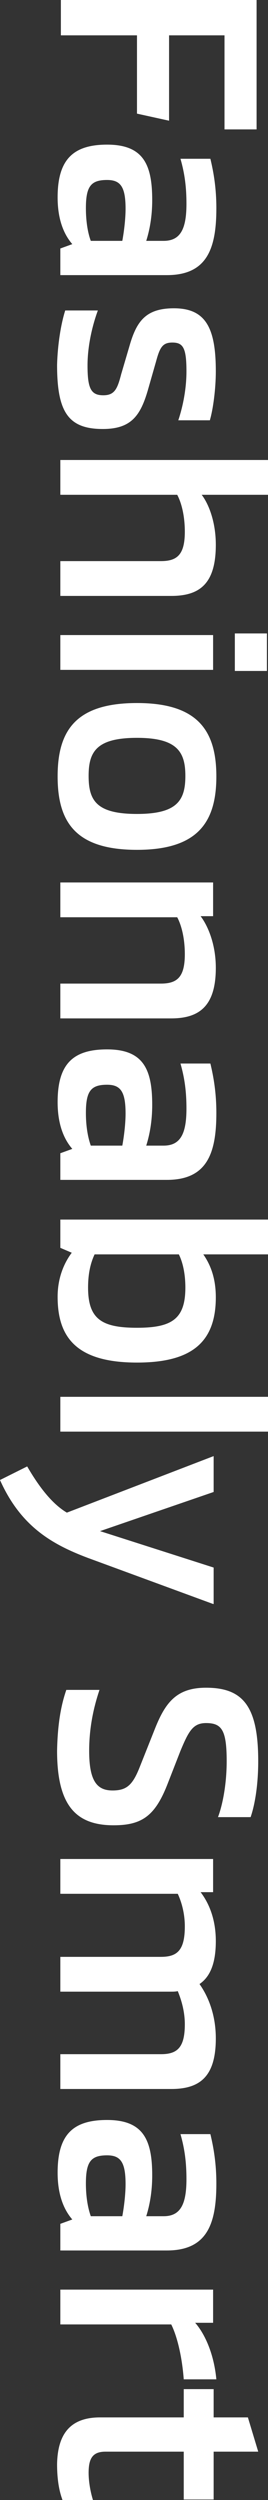
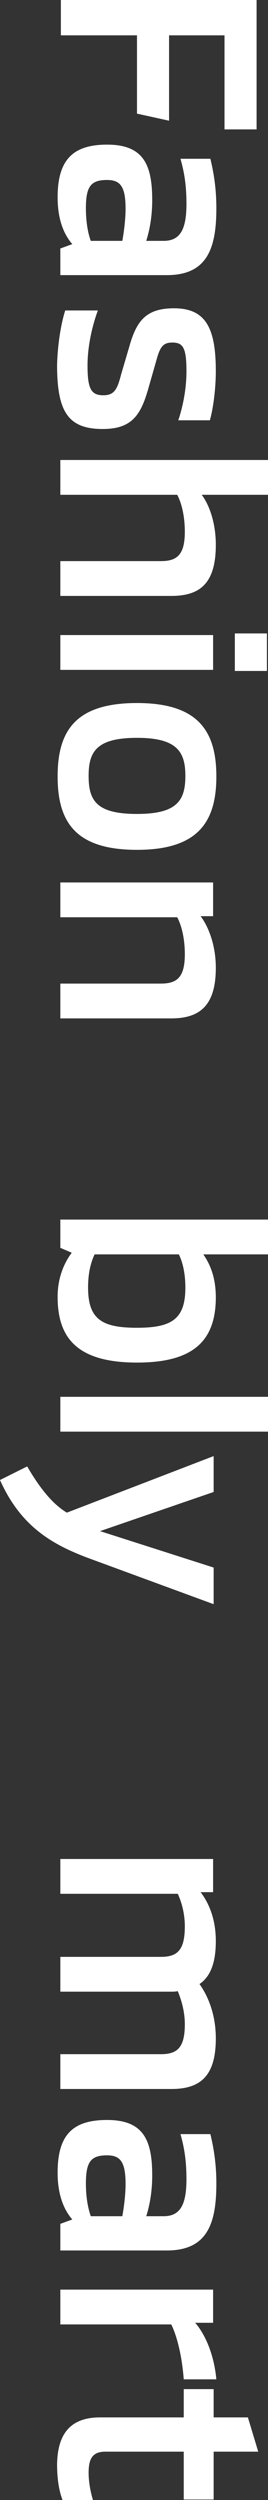
<svg xmlns="http://www.w3.org/2000/svg" version="1.1" id="Layer_1" x="0px" y="0px" viewBox="0 0 49.3 459.8" style="enable-background:new 0 0 49.3 459.8;" xml:space="preserve">
  <rect x="0" y="0" width="49.3" height="459.8" fill="#333333" stroke="none" />
  <style type="text/css">
	.st0{fill:#FFFFFF;}
</style>
  <g>
    <path class="st0" d="M41.2,6.5H31.1v15.7l-5.9-1.3V6.5h-14V0h36v23.8h-5.9V6.5z" />
    <path class="st0" d="M19.7,26.6c6.7,0,8.3,3.7,8.3,10.2c0,3.1-0.5,5.6-1.1,7.5h3.2c3.1,0,4.2-2.2,4.2-6.8c0-3-0.3-5.5-1.1-8.3h5.5   c0.6,2.5,1.1,5.4,1.1,9.1c0,7.4-1.7,12.3-9.1,12.3H11.1v-4.9l2.2-0.8c-1.9-2.2-2.7-5.2-2.7-8.6C10.6,29.4,13.4,26.6,19.7,26.6z    M16.7,44.3h5.8c0.3-1.6,0.6-4,0.6-5.9c0-4-0.9-5.3-3.4-5.3c-3,0-3.9,1.2-3.9,5.2C15.8,40.5,16.1,42.7,16.7,44.3z" />
    <path class="st0" d="M12,57.1H18c-1.1,3-1.9,6.7-1.9,10.1c0,4.2,0.6,5.5,2.9,5.5c2.1,0,2.6-1.2,3.3-3.9l1.5-5.1c1.3-4.6,3-7,8.2-7   c5.9,0,7.7,3.7,7.7,11.6c0,3.2-0.5,7-1.1,9h-5.8c0.9-2.7,1.5-5.9,1.5-9c0-4.3-0.6-5.3-2.6-5.3c-1.8,0-2.3,0.9-3,3.5l-1.4,4.9   c-1.4,5-3.1,7.5-8.4,7.5c-6.4,0-8.4-3.2-8.4-11.8C10.6,63.4,11.2,59.6,12,57.1z" />
    <path class="st0" d="M31.5,109.6H11.1v-6.4h18.5c3,0,4.4-1.2,4.4-5.4c0-2.9-0.6-5.3-1.4-6.8H11.1v-6.4h38.2v6.4H37.1   c1.3,1.7,2.6,5,2.6,9.2C39.7,107.4,36.7,109.6,31.5,109.6z" />
    <path class="st0" d="M39.2,116.8v6.4H11.1v-6.4H39.2z M49.1,116.5v6.9h-5.9v-6.9H49.1z" />
    <path class="st0" d="M25.2,129.3c11.1,0,14.6,5,14.6,13.5c0,8.5-3.5,13.5-14.6,13.5c-11.2,0-14.6-5-14.6-13.5   C10.6,134.3,14,129.3,25.2,129.3z M25.2,149.7c7.4,0,8.9-2.5,8.9-7c0-4.4-1.5-7-8.9-7c-7.5,0-8.9,2.6-8.9,7   C16.3,147.2,17.7,149.7,25.2,149.7z" />
    <path class="st0" d="M39.2,162.4v6.1h-2.3c1.3,1.7,2.8,5.1,2.8,9.5c0,7-3,9.3-8.2,9.3H11.1v-6.4h18.5c3,0,4.4-1.2,4.4-5.4   c0-2.9-0.6-5.3-1.4-6.8H11.1v-6.4H39.2z" />
-     <path class="st0" d="M19.7,193c6.7,0,8.3,3.7,8.3,10.2c0,3.1-0.5,5.6-1.1,7.5h3.2c3.1,0,4.2-2.2,4.2-6.8c0-3-0.3-5.5-1.1-8.3h5.5   c0.6,2.5,1.1,5.4,1.1,9.1c0,7.4-1.7,12.3-9.1,12.3H11.1v-4.9l2.2-0.8c-1.9-2.2-2.7-5.2-2.7-8.6C10.6,195.7,13.4,193,19.7,193z    M16.7,210.7h5.8c0.3-1.6,0.6-4,0.6-5.9c0-4-0.9-5.3-3.4-5.3c-3,0-3.9,1.2-3.9,5.2C15.8,206.9,16.1,209,16.7,210.7z" />
    <path class="st0" d="M25.2,250.6c-11.2,0-14.6-4.7-14.6-12.1c0-3.8,1.4-6.5,2.6-8.1l-2.1-0.9v-5.2h38.2v6.4H37.4   c1.1,1.6,2.3,4,2.3,7.9C39.7,247,35.1,250.6,25.2,250.6z M25.2,244.2c6.4,0,8.9-1.6,8.9-7.4c0-2.6-0.5-4.7-1.2-6.1H17.4   c-0.7,1.5-1.2,3.4-1.2,6.1C16.2,242.6,18.7,244.2,25.2,244.2z" />
    <path class="st0" d="M49.3,256.9v6.4H11.1v-6.4H49.3z" />
    <path class="st0" d="M39.2,295l-23.1-8.5C9.5,284,3.8,280.7,0,272.2l5-2.5c2.2,3.8,4.6,6.9,7.3,8.5l27-10.4v6.6l-20.9,7.2l20.9,6.7   V295z" />
-     <path class="st0" d="M12.2,310.8h6.1c-0.7,2.1-1.9,6.1-1.9,11.2c0,5.5,1.4,7.3,4.3,7.3c2.6,0,3.7-1,5-4.3l2.9-7.3   c1.9-4.7,4-7.3,9.3-7.3c6.8,0,9.6,3.4,9.6,13.5c0,4.7-0.7,8.3-1.4,10.3h-6c0.8-2.1,1.6-5.9,1.6-10.3c0-5.7-0.9-7-3.8-7   c-2.4,0-3.2,1.5-4.7,5.1l-2.3,5.9c-2.3,6-4.7,7.8-10,7.8c-6.9,0-10.4-3.6-10.4-13.7C10.6,316.8,11.3,313.4,12.2,310.8z" />
    <path class="st0" d="M31.5,384.2H11.1v-6.4h18.5c3,0,4.4-1.2,4.4-5.5c0-2.3-0.6-4.4-1.3-6.1c-0.4,0.1-0.8,0.1-1.3,0.1H11.1v-6.4   h18.5c3,0,4.4-1.2,4.4-5.6c0-2.4-0.6-4.5-1.3-6H11.1v-6.4h28.1v6.1h-2.3c1.3,1.7,2.8,4.6,2.8,9c0,4.2-1.1,6.6-3,7.9   c1.7,2.4,3,5.8,3,10C39.7,382,36.7,384.2,31.5,384.2z" />
    <path class="st0" d="M19.7,389.9c6.7,0,8.3,3.7,8.3,10.2c0,3.1-0.5,5.6-1.1,7.5h3.2c3.1,0,4.2-2.2,4.2-6.8c0-3-0.3-5.5-1.1-8.3h5.5   c0.6,2.5,1.1,5.4,1.1,9.1c0,7.4-1.7,12.3-9.1,12.3H11.1V409l2.2-0.8c-1.9-2.2-2.7-5.2-2.7-8.6C10.6,392.6,13.4,389.9,19.7,389.9z    M16.7,407.6h5.8c0.3-1.6,0.6-4,0.6-5.9c0-4-0.9-5.3-3.4-5.3c-3,0-3.9,1.2-3.9,5.2C15.8,403.8,16.1,405.9,16.7,407.6z" />
    <path class="st0" d="M39.2,421.1v6.1h-3.3c1.5,1.7,3.4,5.2,3.9,10.4h-6c-0.3-4.1-1.2-7.9-2.3-10.1H11.1v-6.4H39.2z" />
    <path class="st0" d="M18.4,444.6h15.4v-5.2h5.5v5.2h6.3l1.9,6.3h-8.2v8.8h-5.5v-8.8H19.4c-2.4,0-3.1,1.3-3.1,3.9   c0,1.8,0.4,3.7,0.8,5h-5.6c-0.6-1.6-1-3.7-1-6.6C10.6,447.8,12.8,444.6,18.4,444.6z" />
  </g>
</svg>